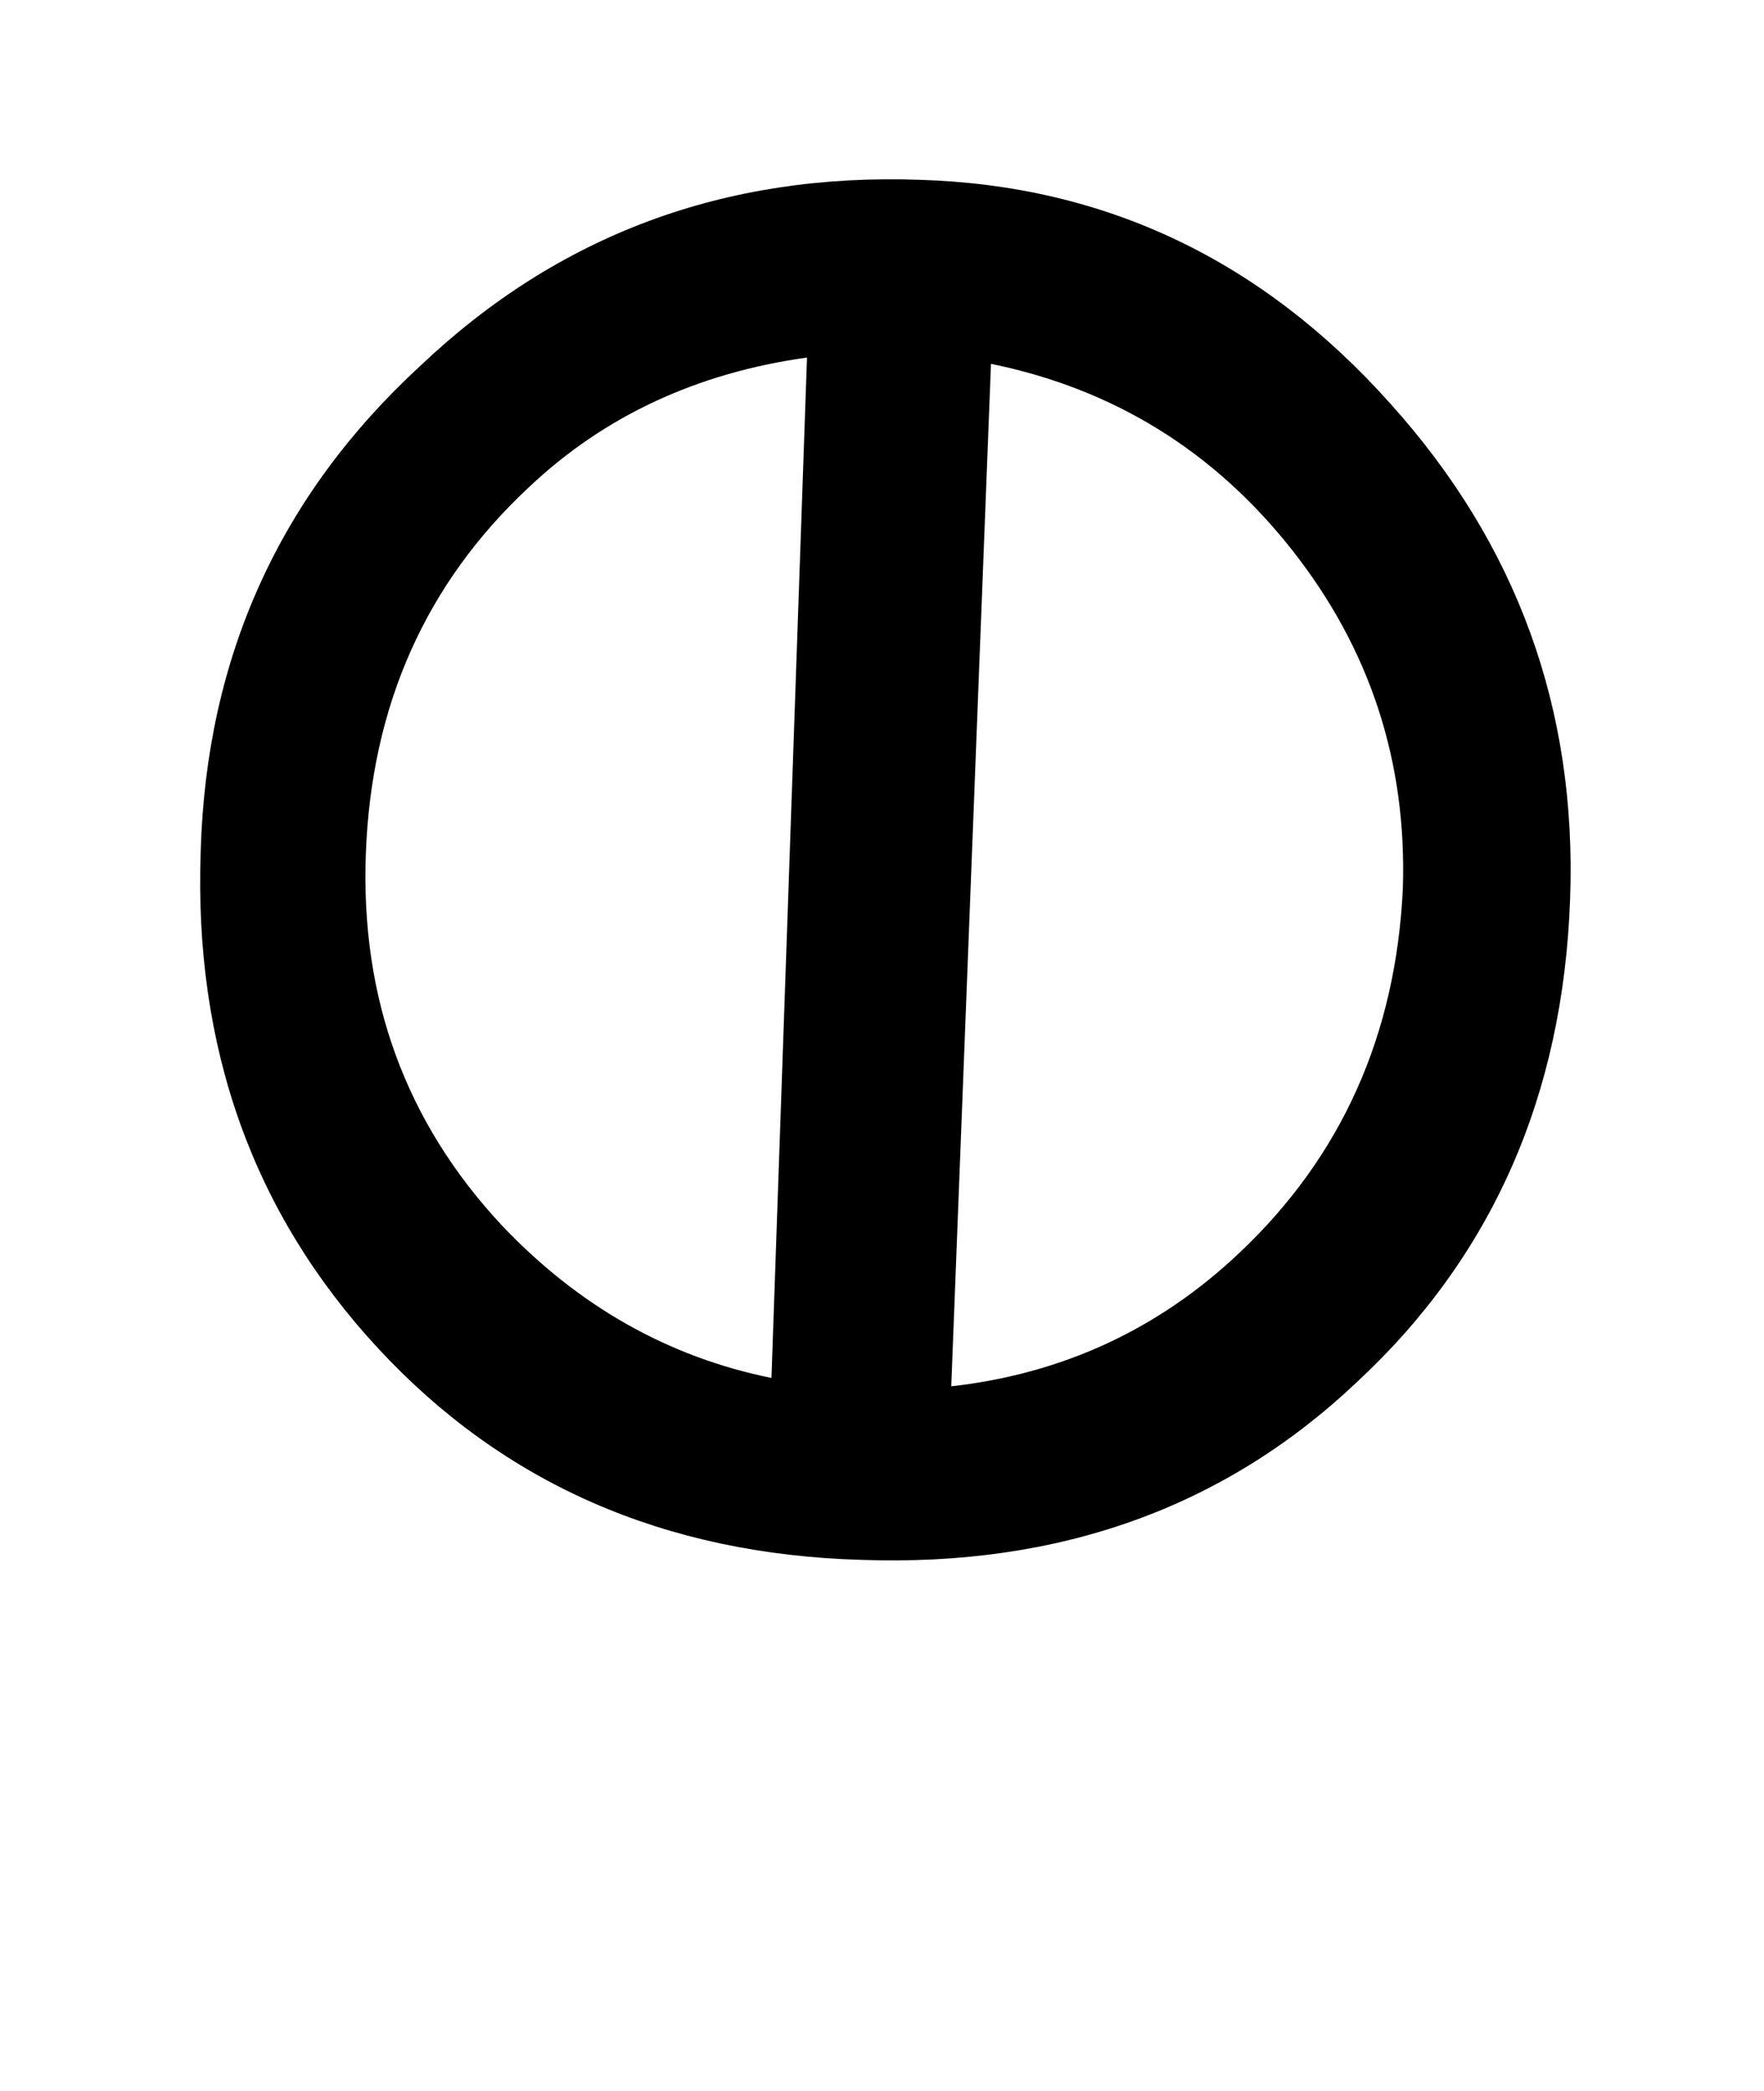
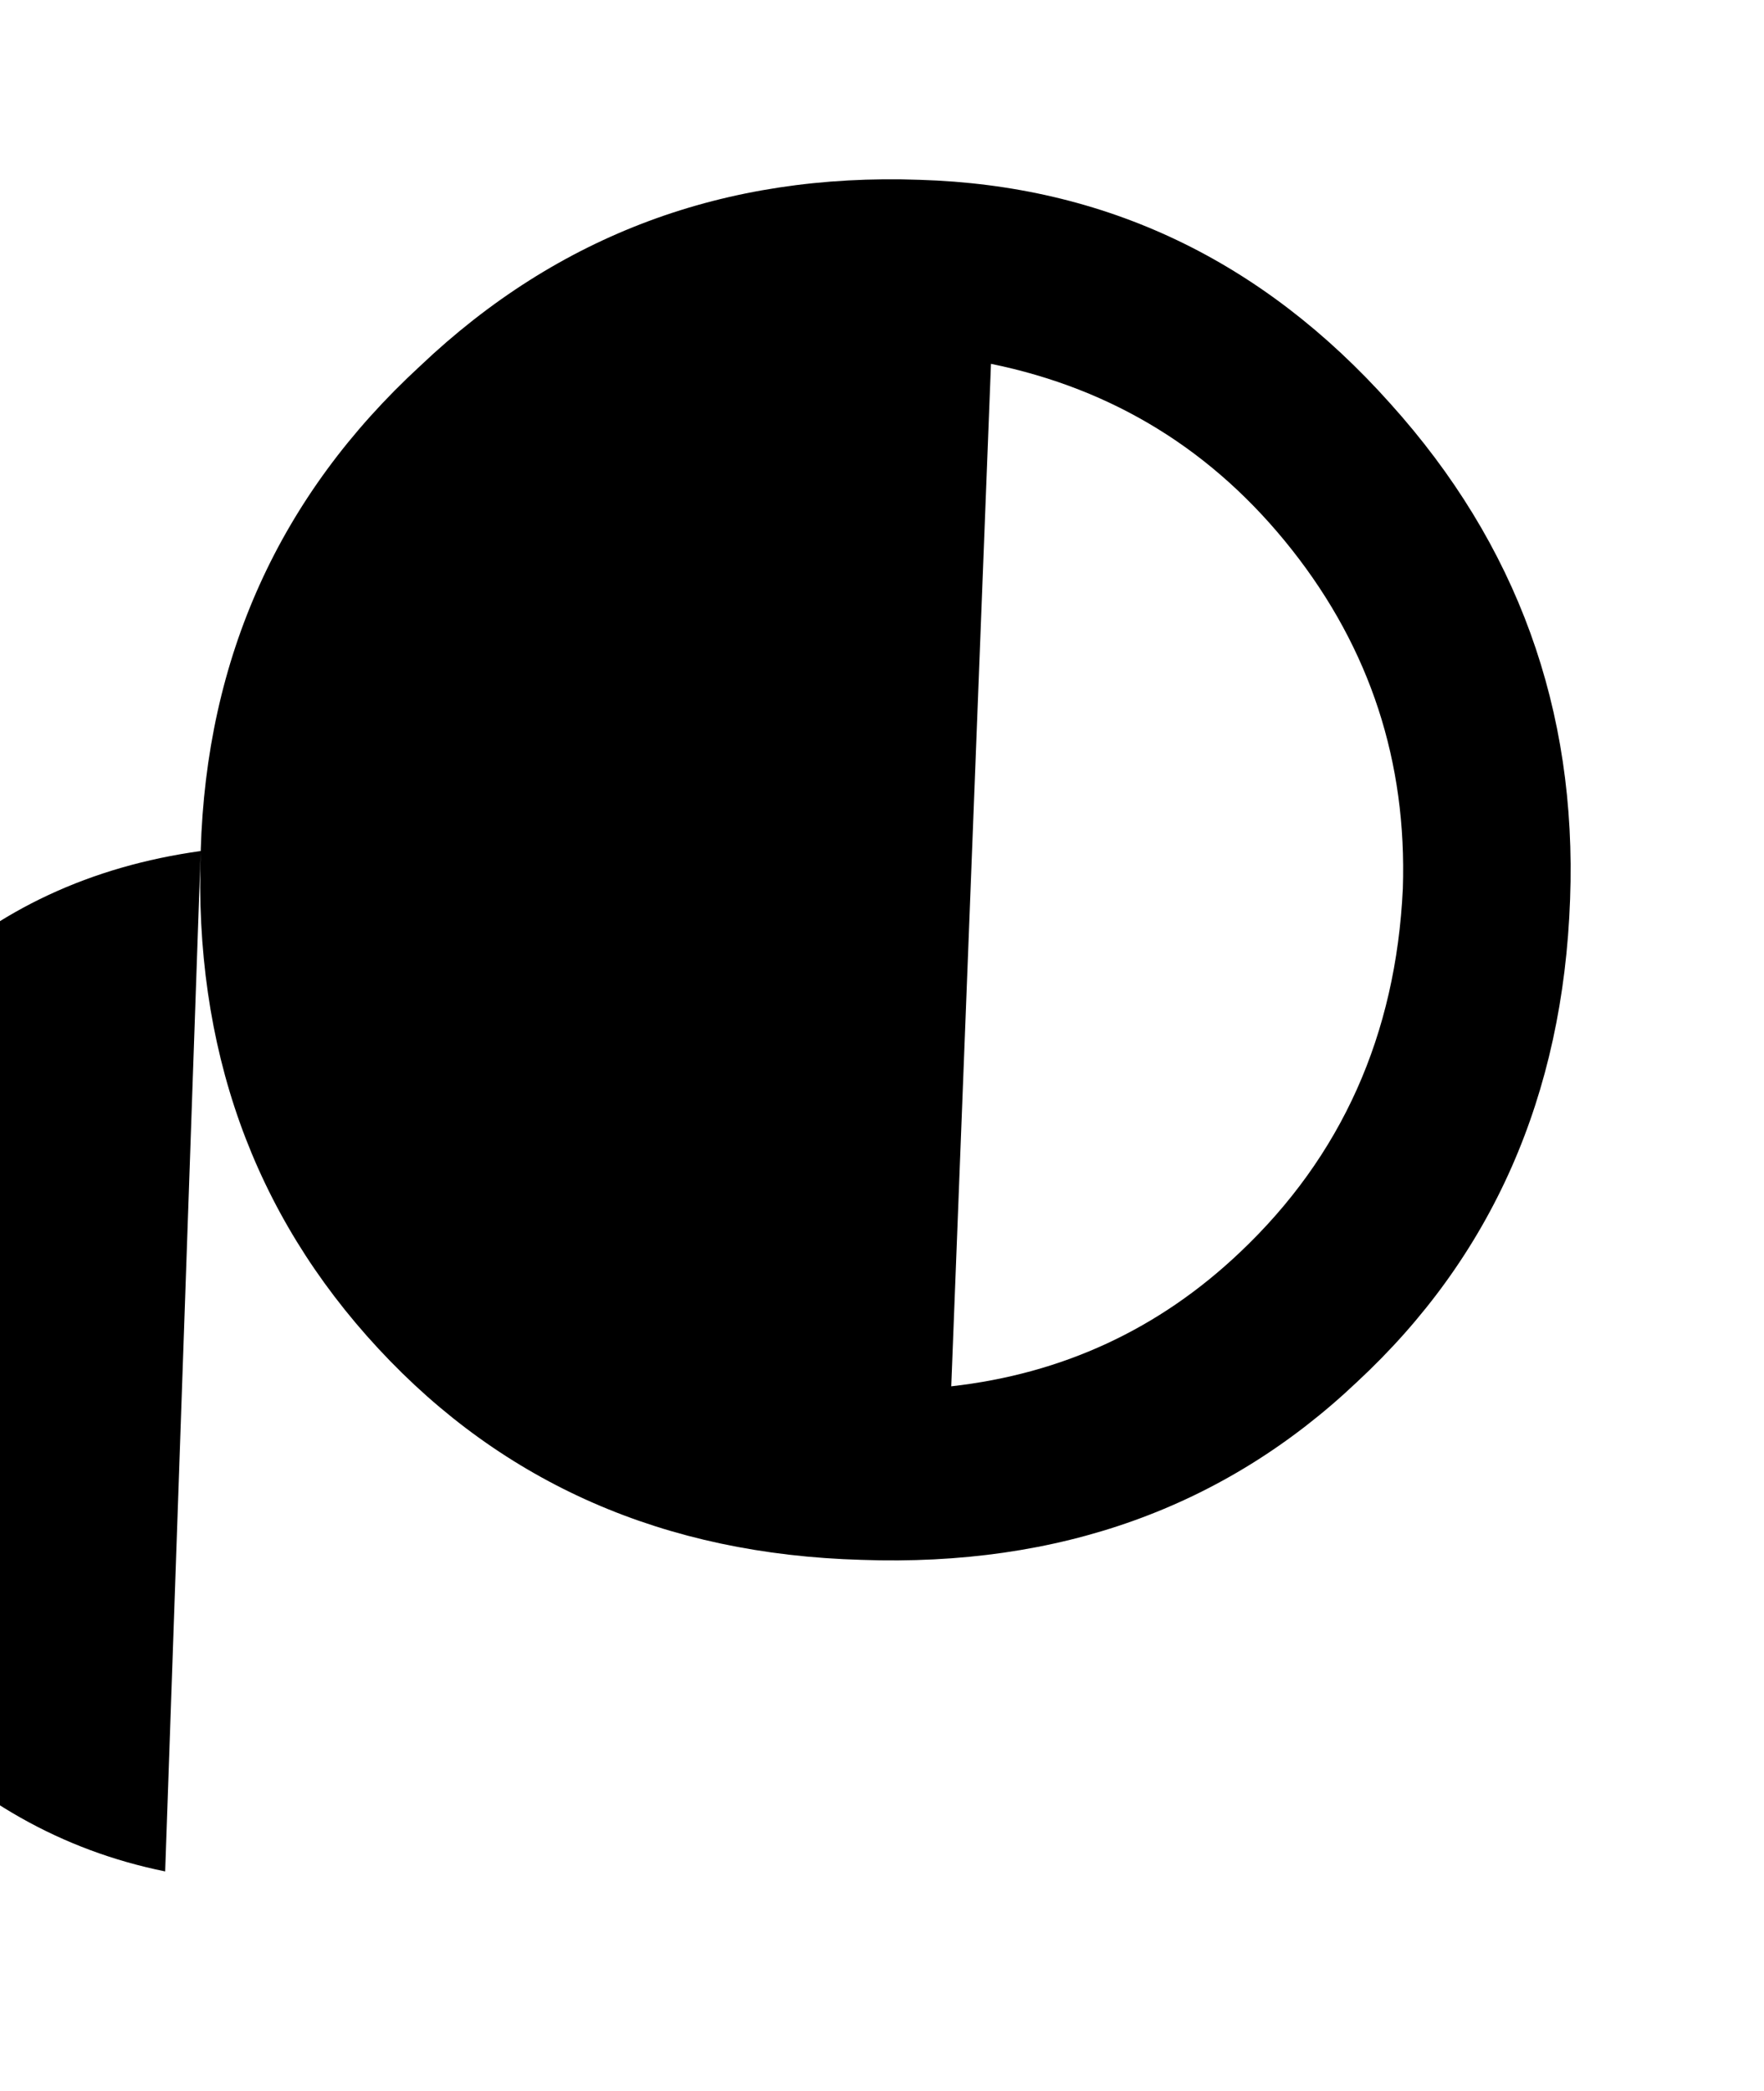
<svg xmlns="http://www.w3.org/2000/svg" version="1.1" width="27" height="32" viewBox="0 0 27 32">
  <title>oe</title>
-   <path d="M3.072 13.024q0.128-4.448 3.36-7.424 3.168-3.008 7.648-2.848 4.256 0.128 7.2 3.424 2.912 3.232 2.752 7.584-0.16 4.512-3.264 7.392-3.040 2.88-7.584 2.72-4.512-0.128-7.392-3.232t-2.72-7.616zM12.352 5.472q-2.528 0.352-4.256 1.984-2.368 2.208-2.496 5.6-0.128 3.328 2.080 5.696 1.76 1.856 4.128 2.336zM14.56 21.216q2.56-0.288 4.416-2.048 2.336-2.208 2.496-5.568 0.096-2.912-1.696-5.184t-4.608-2.848z" />
+   <path d="M3.072 13.024q0.128-4.448 3.36-7.424 3.168-3.008 7.648-2.848 4.256 0.128 7.2 3.424 2.912 3.232 2.752 7.584-0.16 4.512-3.264 7.392-3.040 2.88-7.584 2.72-4.512-0.128-7.392-3.232t-2.72-7.616zq-2.528 0.352-4.256 1.984-2.368 2.208-2.496 5.6-0.128 3.328 2.080 5.696 1.76 1.856 4.128 2.336zM14.56 21.216q2.56-0.288 4.416-2.048 2.336-2.208 2.496-5.568 0.096-2.912-1.696-5.184t-4.608-2.848z" />
</svg>